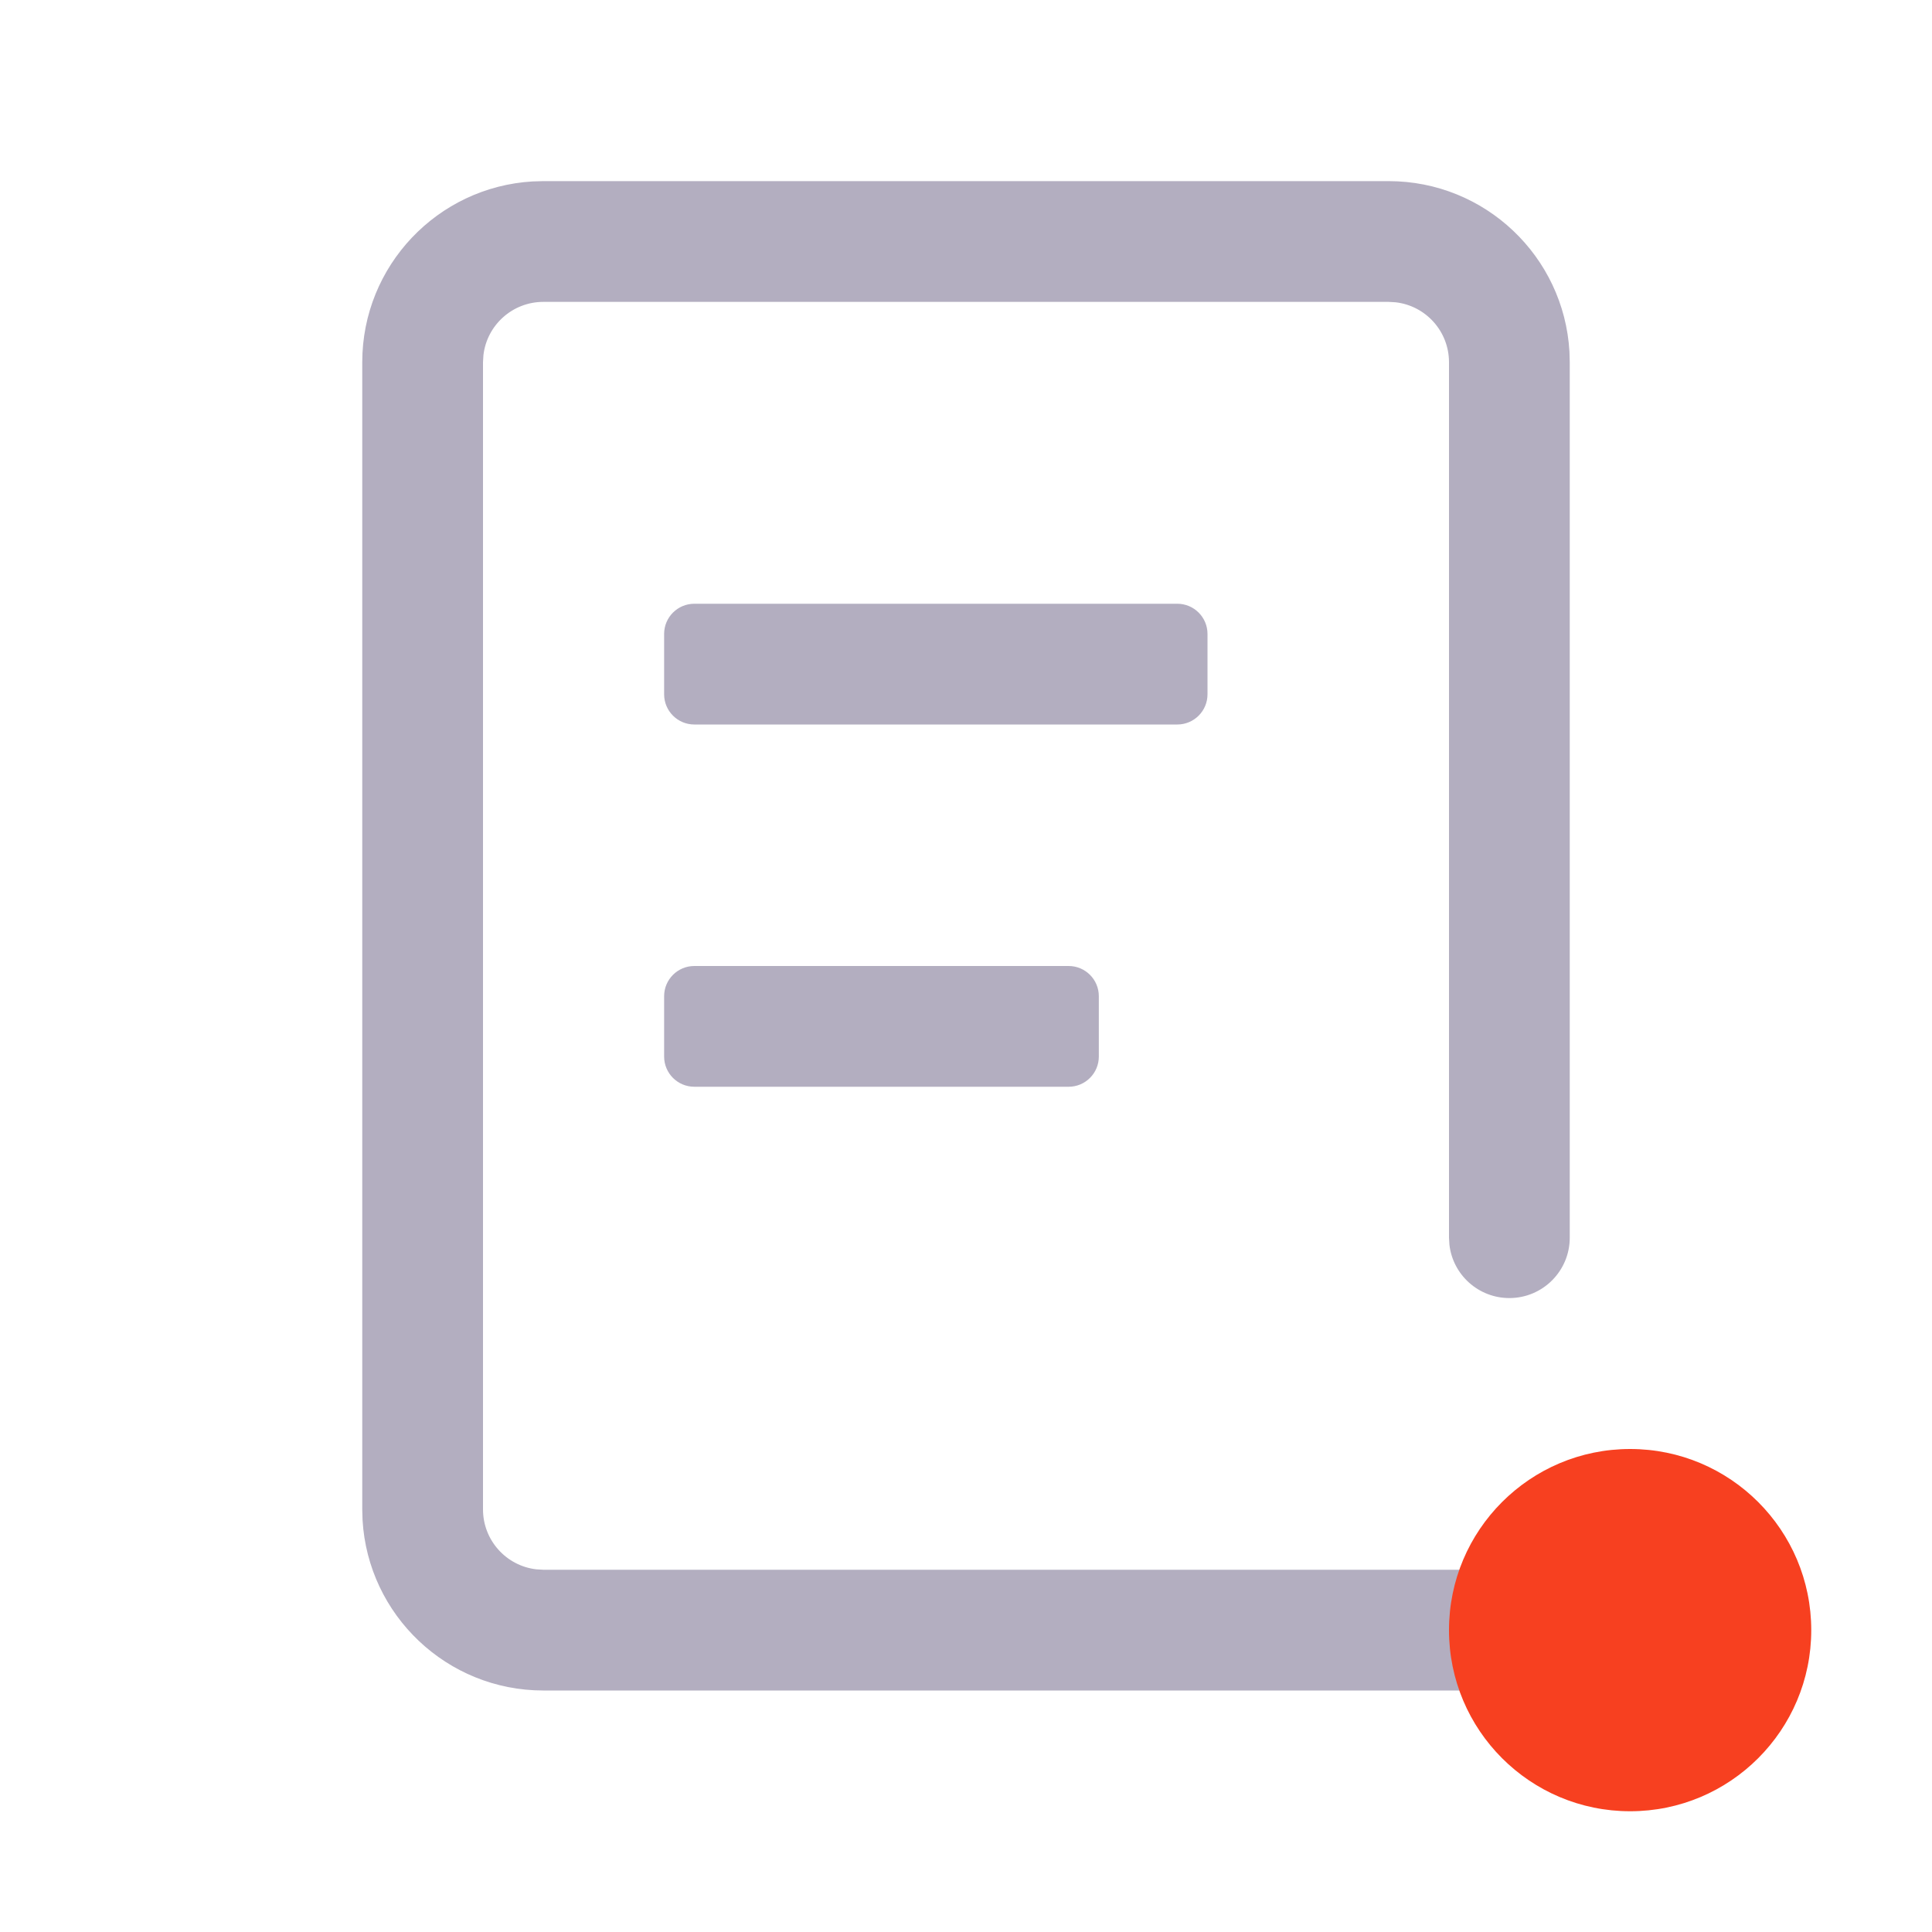
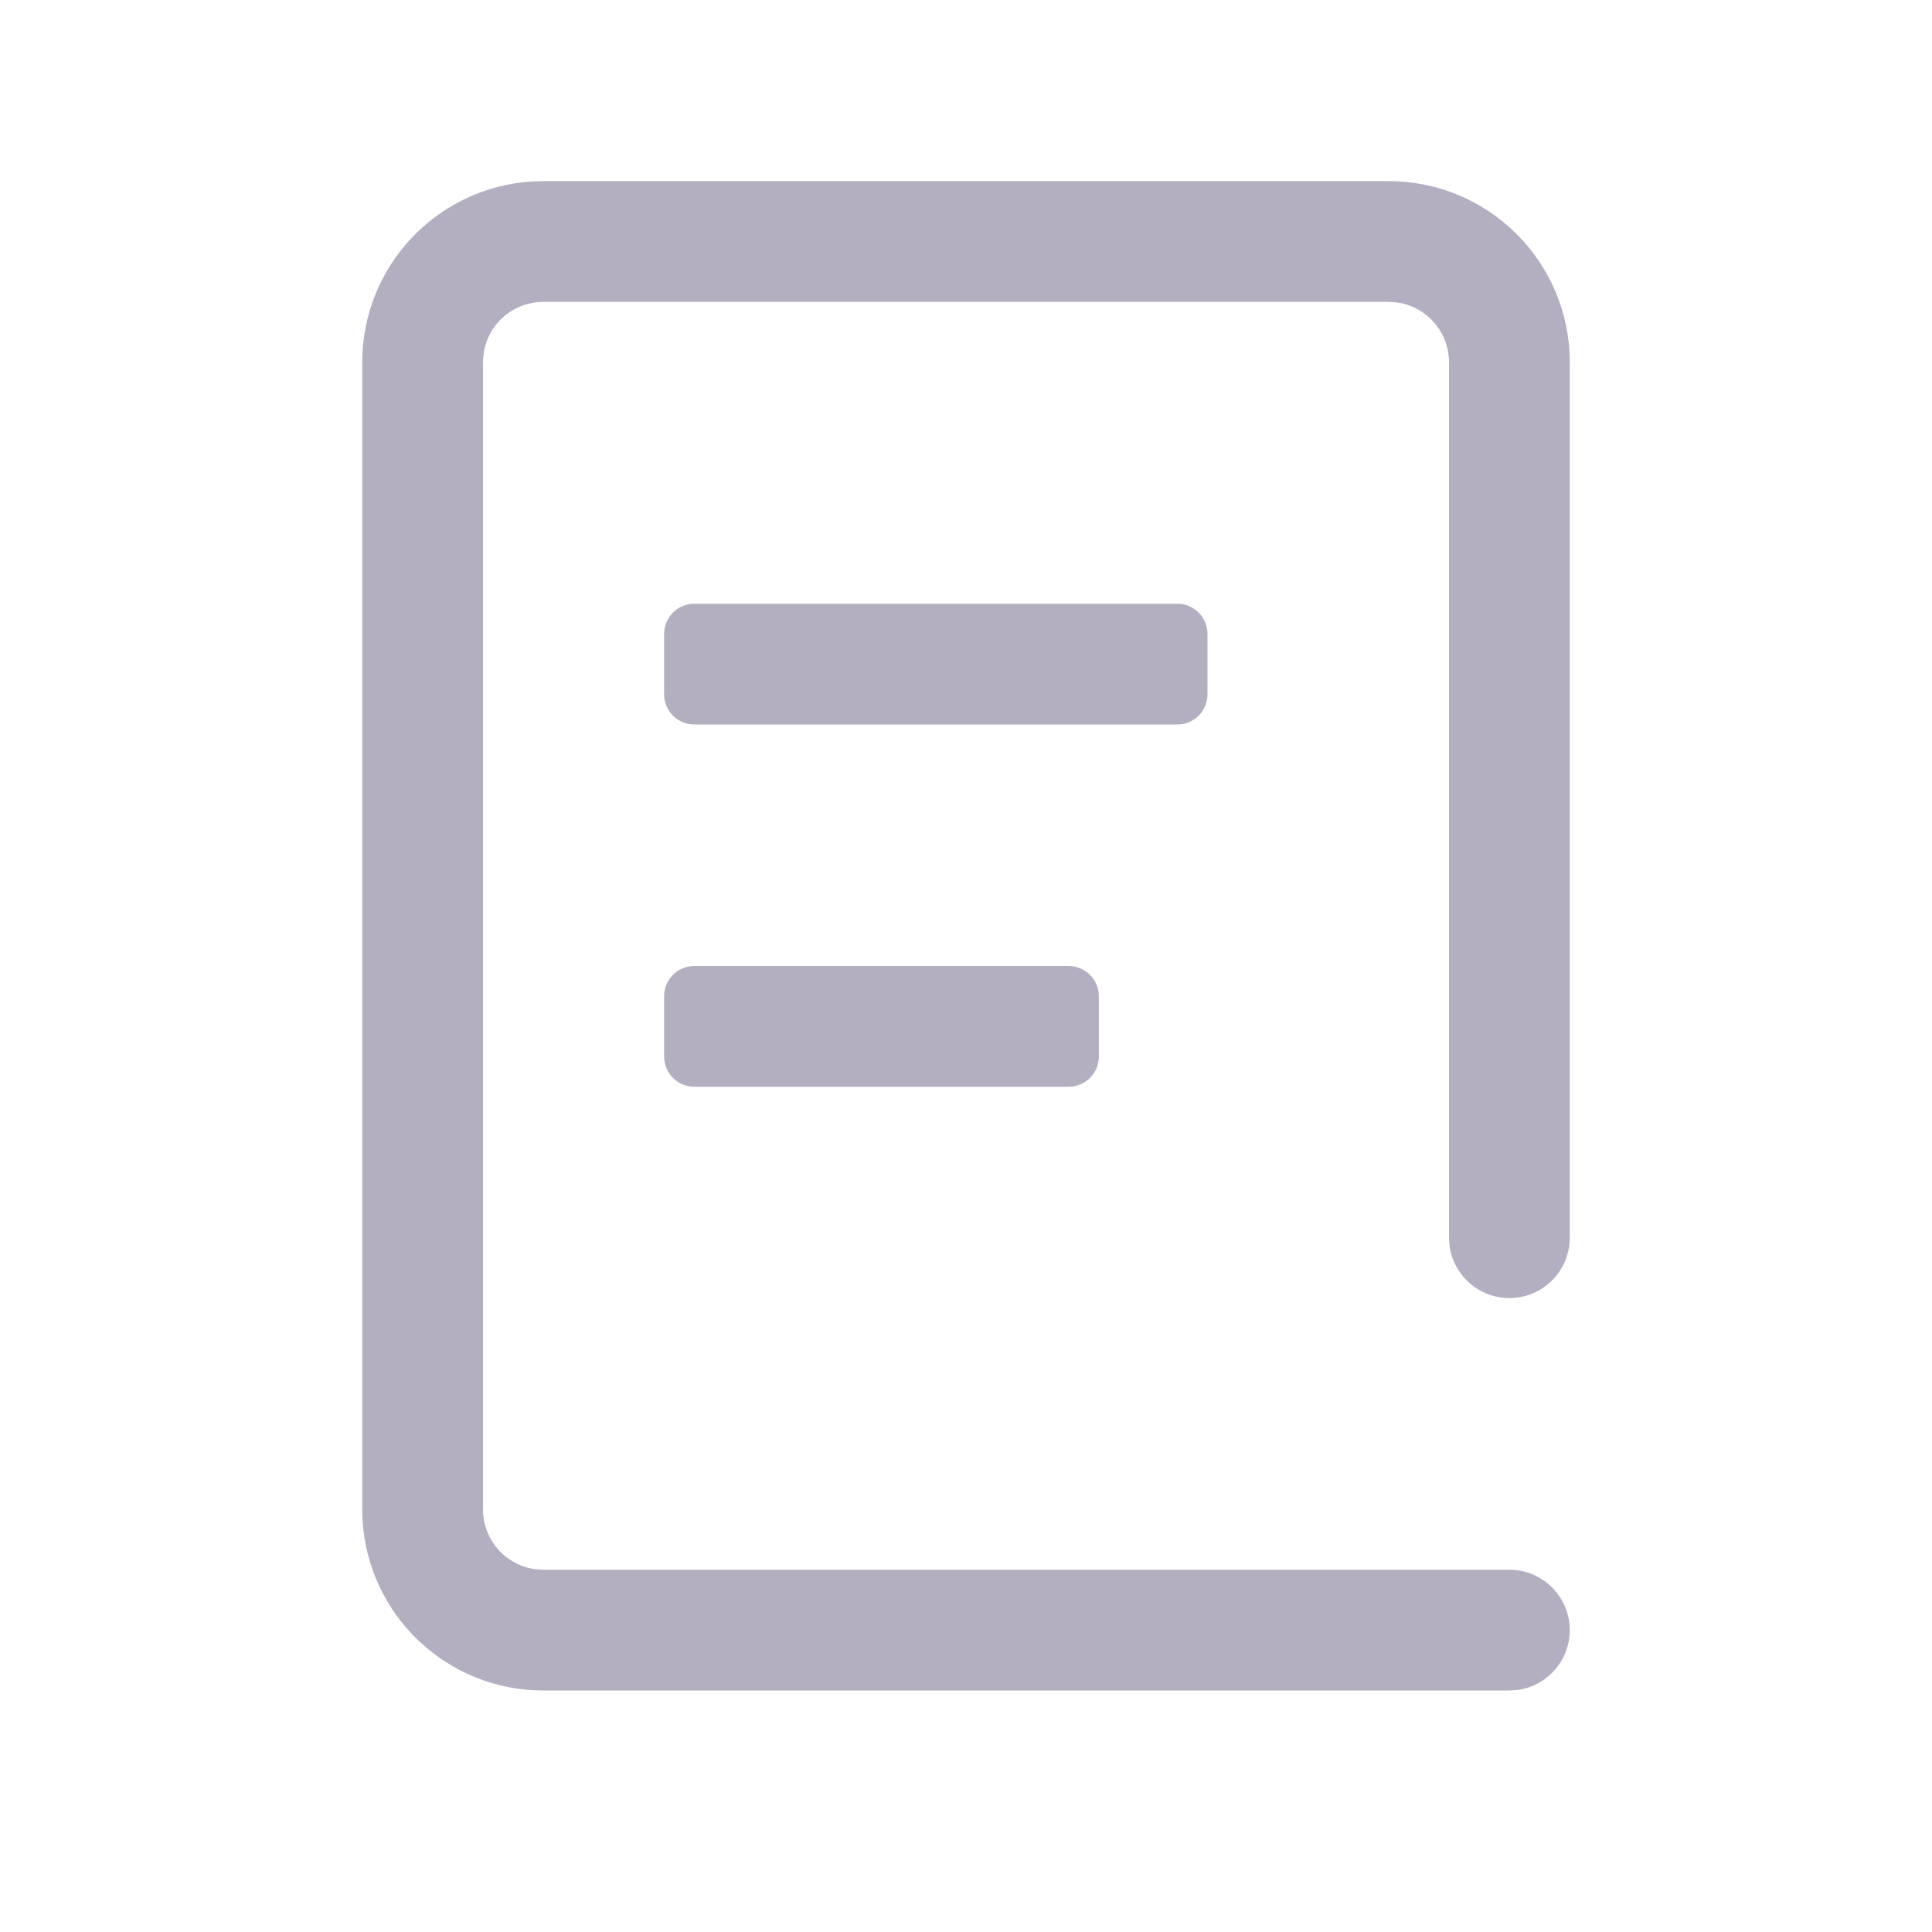
<svg xmlns="http://www.w3.org/2000/svg" width="32px" height="32px" viewBox="0 0 32 32" version="1.1">
  <title>产品简介</title>
  <g id="产品简介" stroke="none" stroke-width="1" fill="none" fill-rule="evenodd">
    <path d="M23,3 C24.598,3 25.904,4.249 25.995,5.824 L26,6 L26,20.5 C26,21.052 25.552,21.5 25,21.5 C24.487,21.5 24.064,21.114 24.007,20.617 L24,20.5 L24,6 C24,5.487 23.614,5.064 23.117,5.007 L23,5 L9,5 C8.487,5 8.064,5.386 8.007,5.883 L8,6 L8,25 C8,25.513 8.386,25.936 8.883,25.993 L9,26 L25,26 C25.552,26 26,26.448 26,27 C26,27.513 25.614,27.936 25.117,27.993 L25,28 L9,28 C7.402,28 6.096,26.751 6.005,25.176 L6,25 L6,6 C6,4.402 7.249,3.096 8.824,3.005 L9,3 L23,3 Z M17.7,16 C17.976,16 18.2,16.224 18.2,16.5 L18.2,17.5 C18.2,17.776 17.976,18 17.7,18 L11.5,18 C11.224,18 11,17.776 11,17.5 L11,16.5 C11,16.224 11.224,16 11.5,16 L17.7,16 Z M19.5,10 C19.776,10 20,10.224 20,10.5 L20,11.5 C20,11.776 19.776,12 19.5,12 L11.5,12 C11.224,12 11,11.776 11,11.5 L11,10.5 C11,10.224 11.224,10 11.5,10 L19.5,10 Z" id="形状结合" fill="#B3AEC0" fill-rule="nonzero" />
-     <circle id="椭圆形" fill="#F74020" cx="27" cy="27" r="3" />
  </g>
</svg>